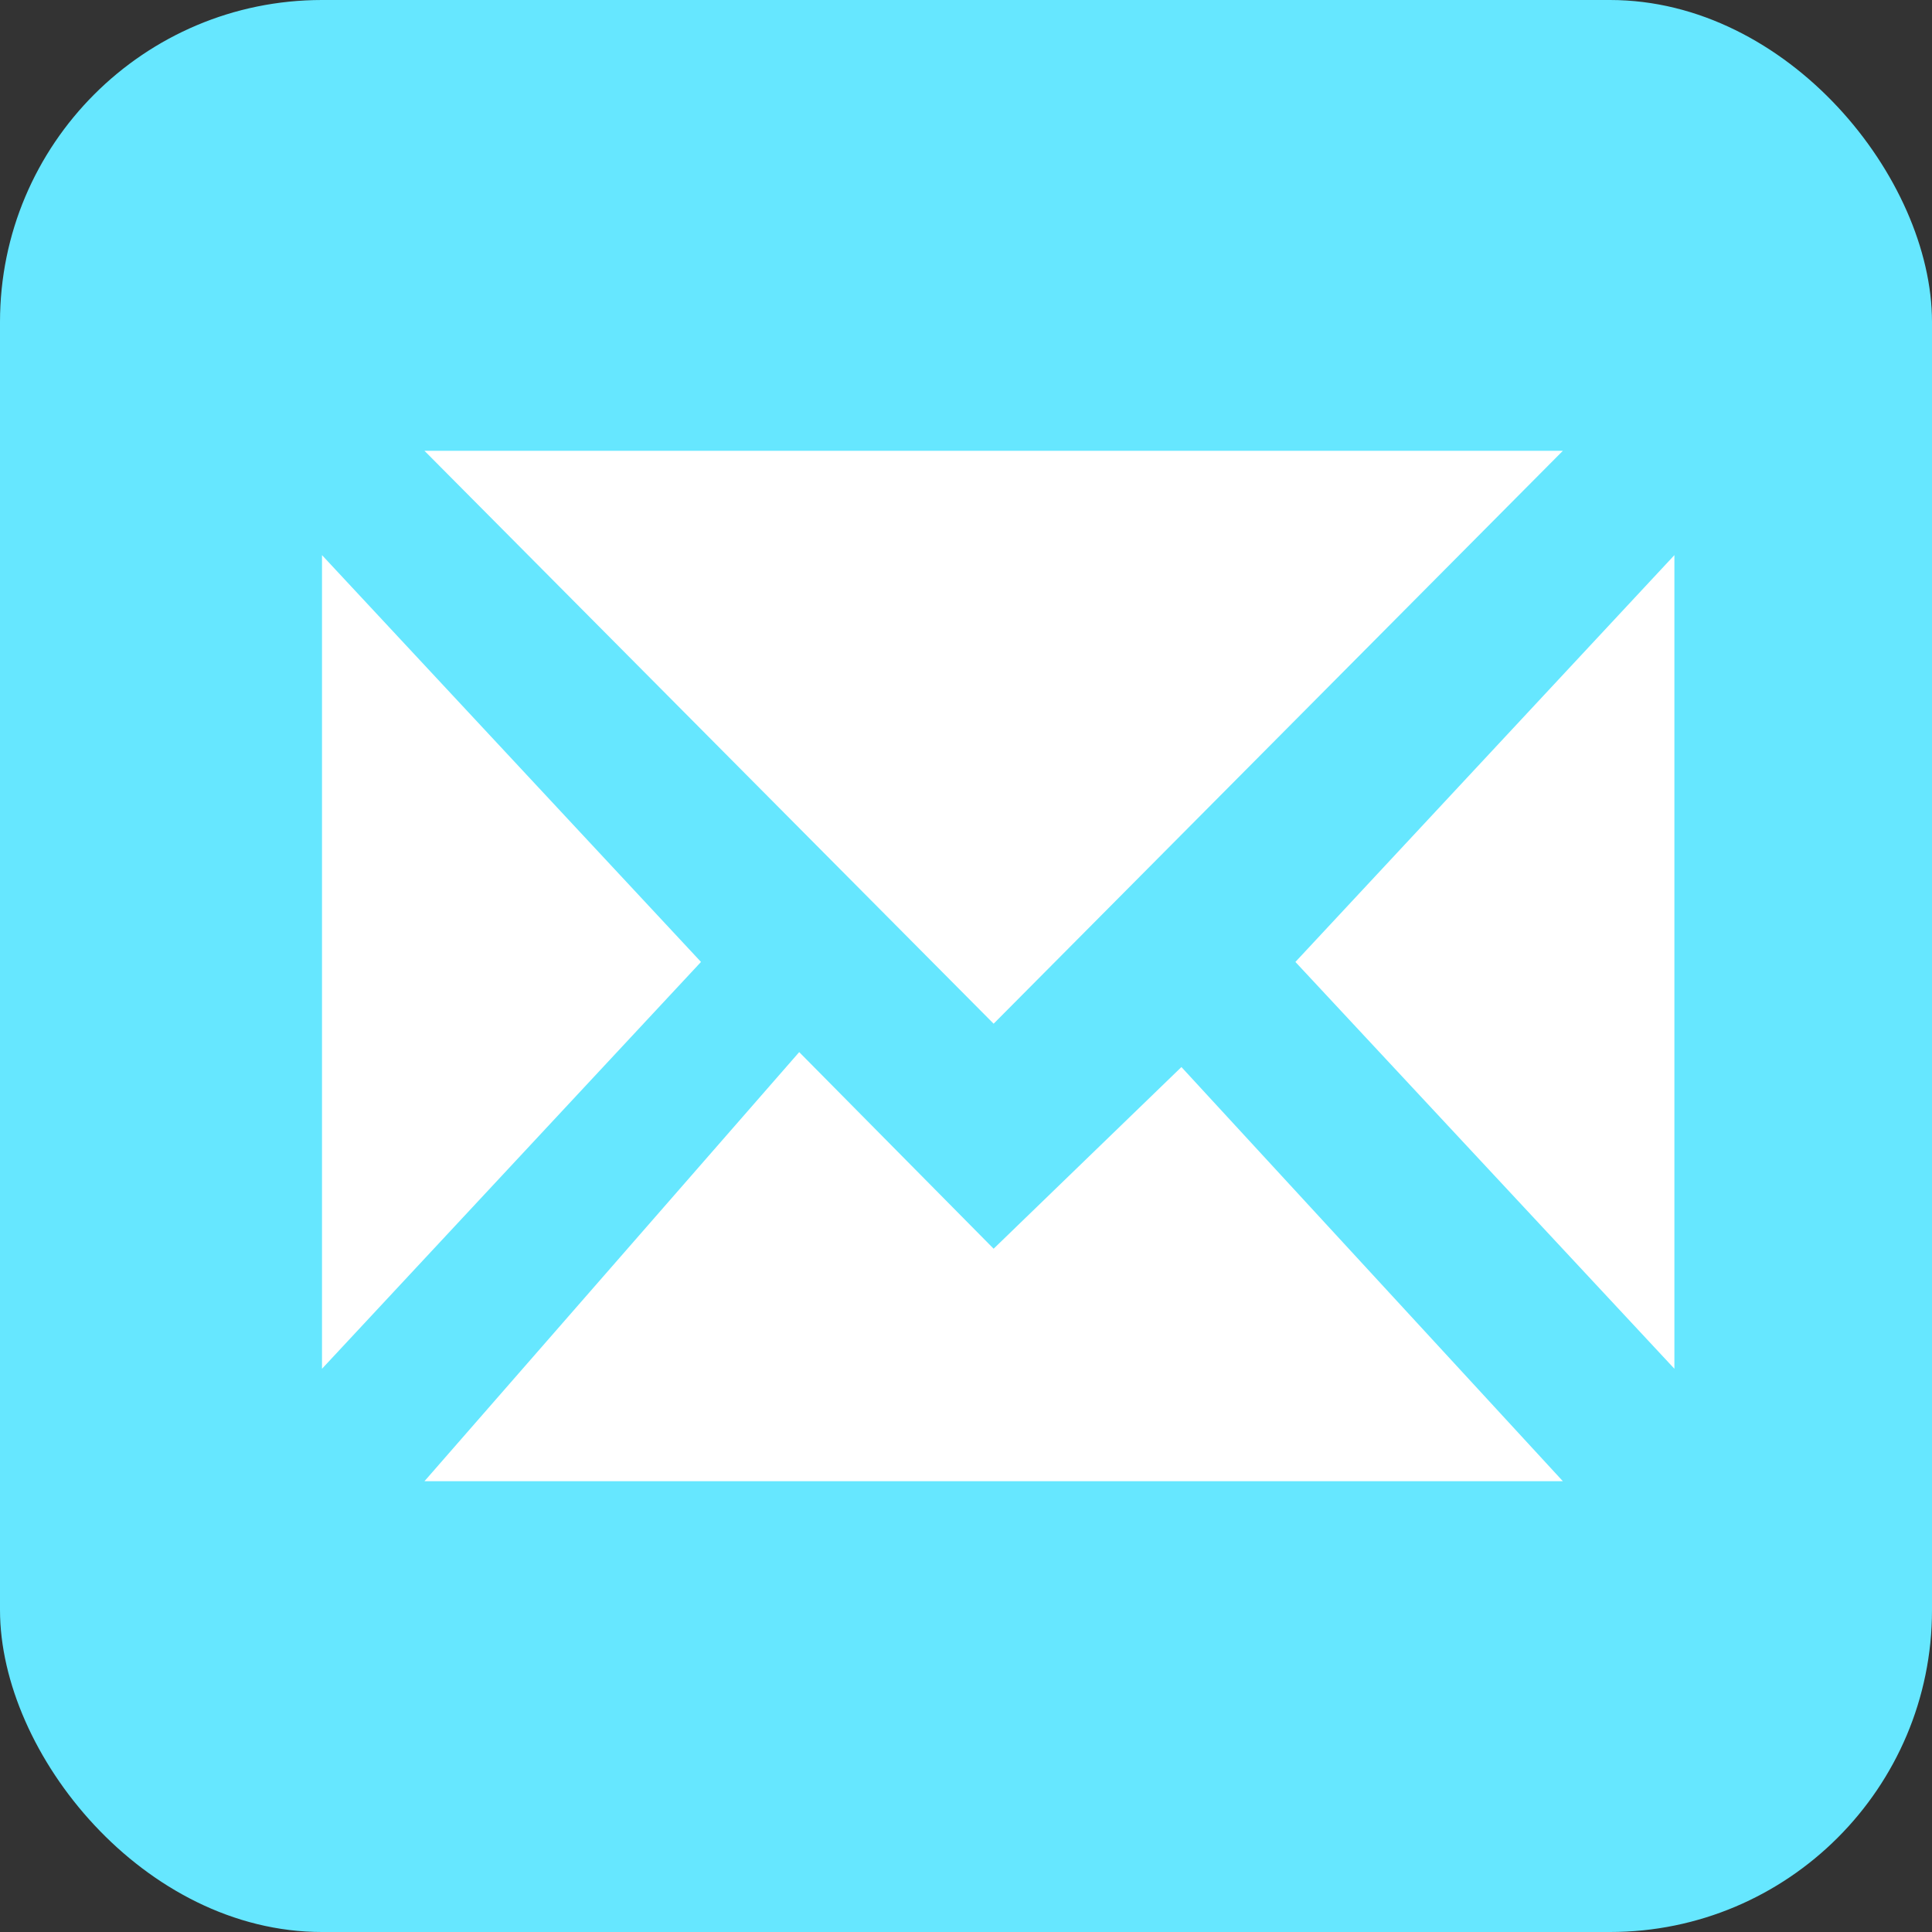
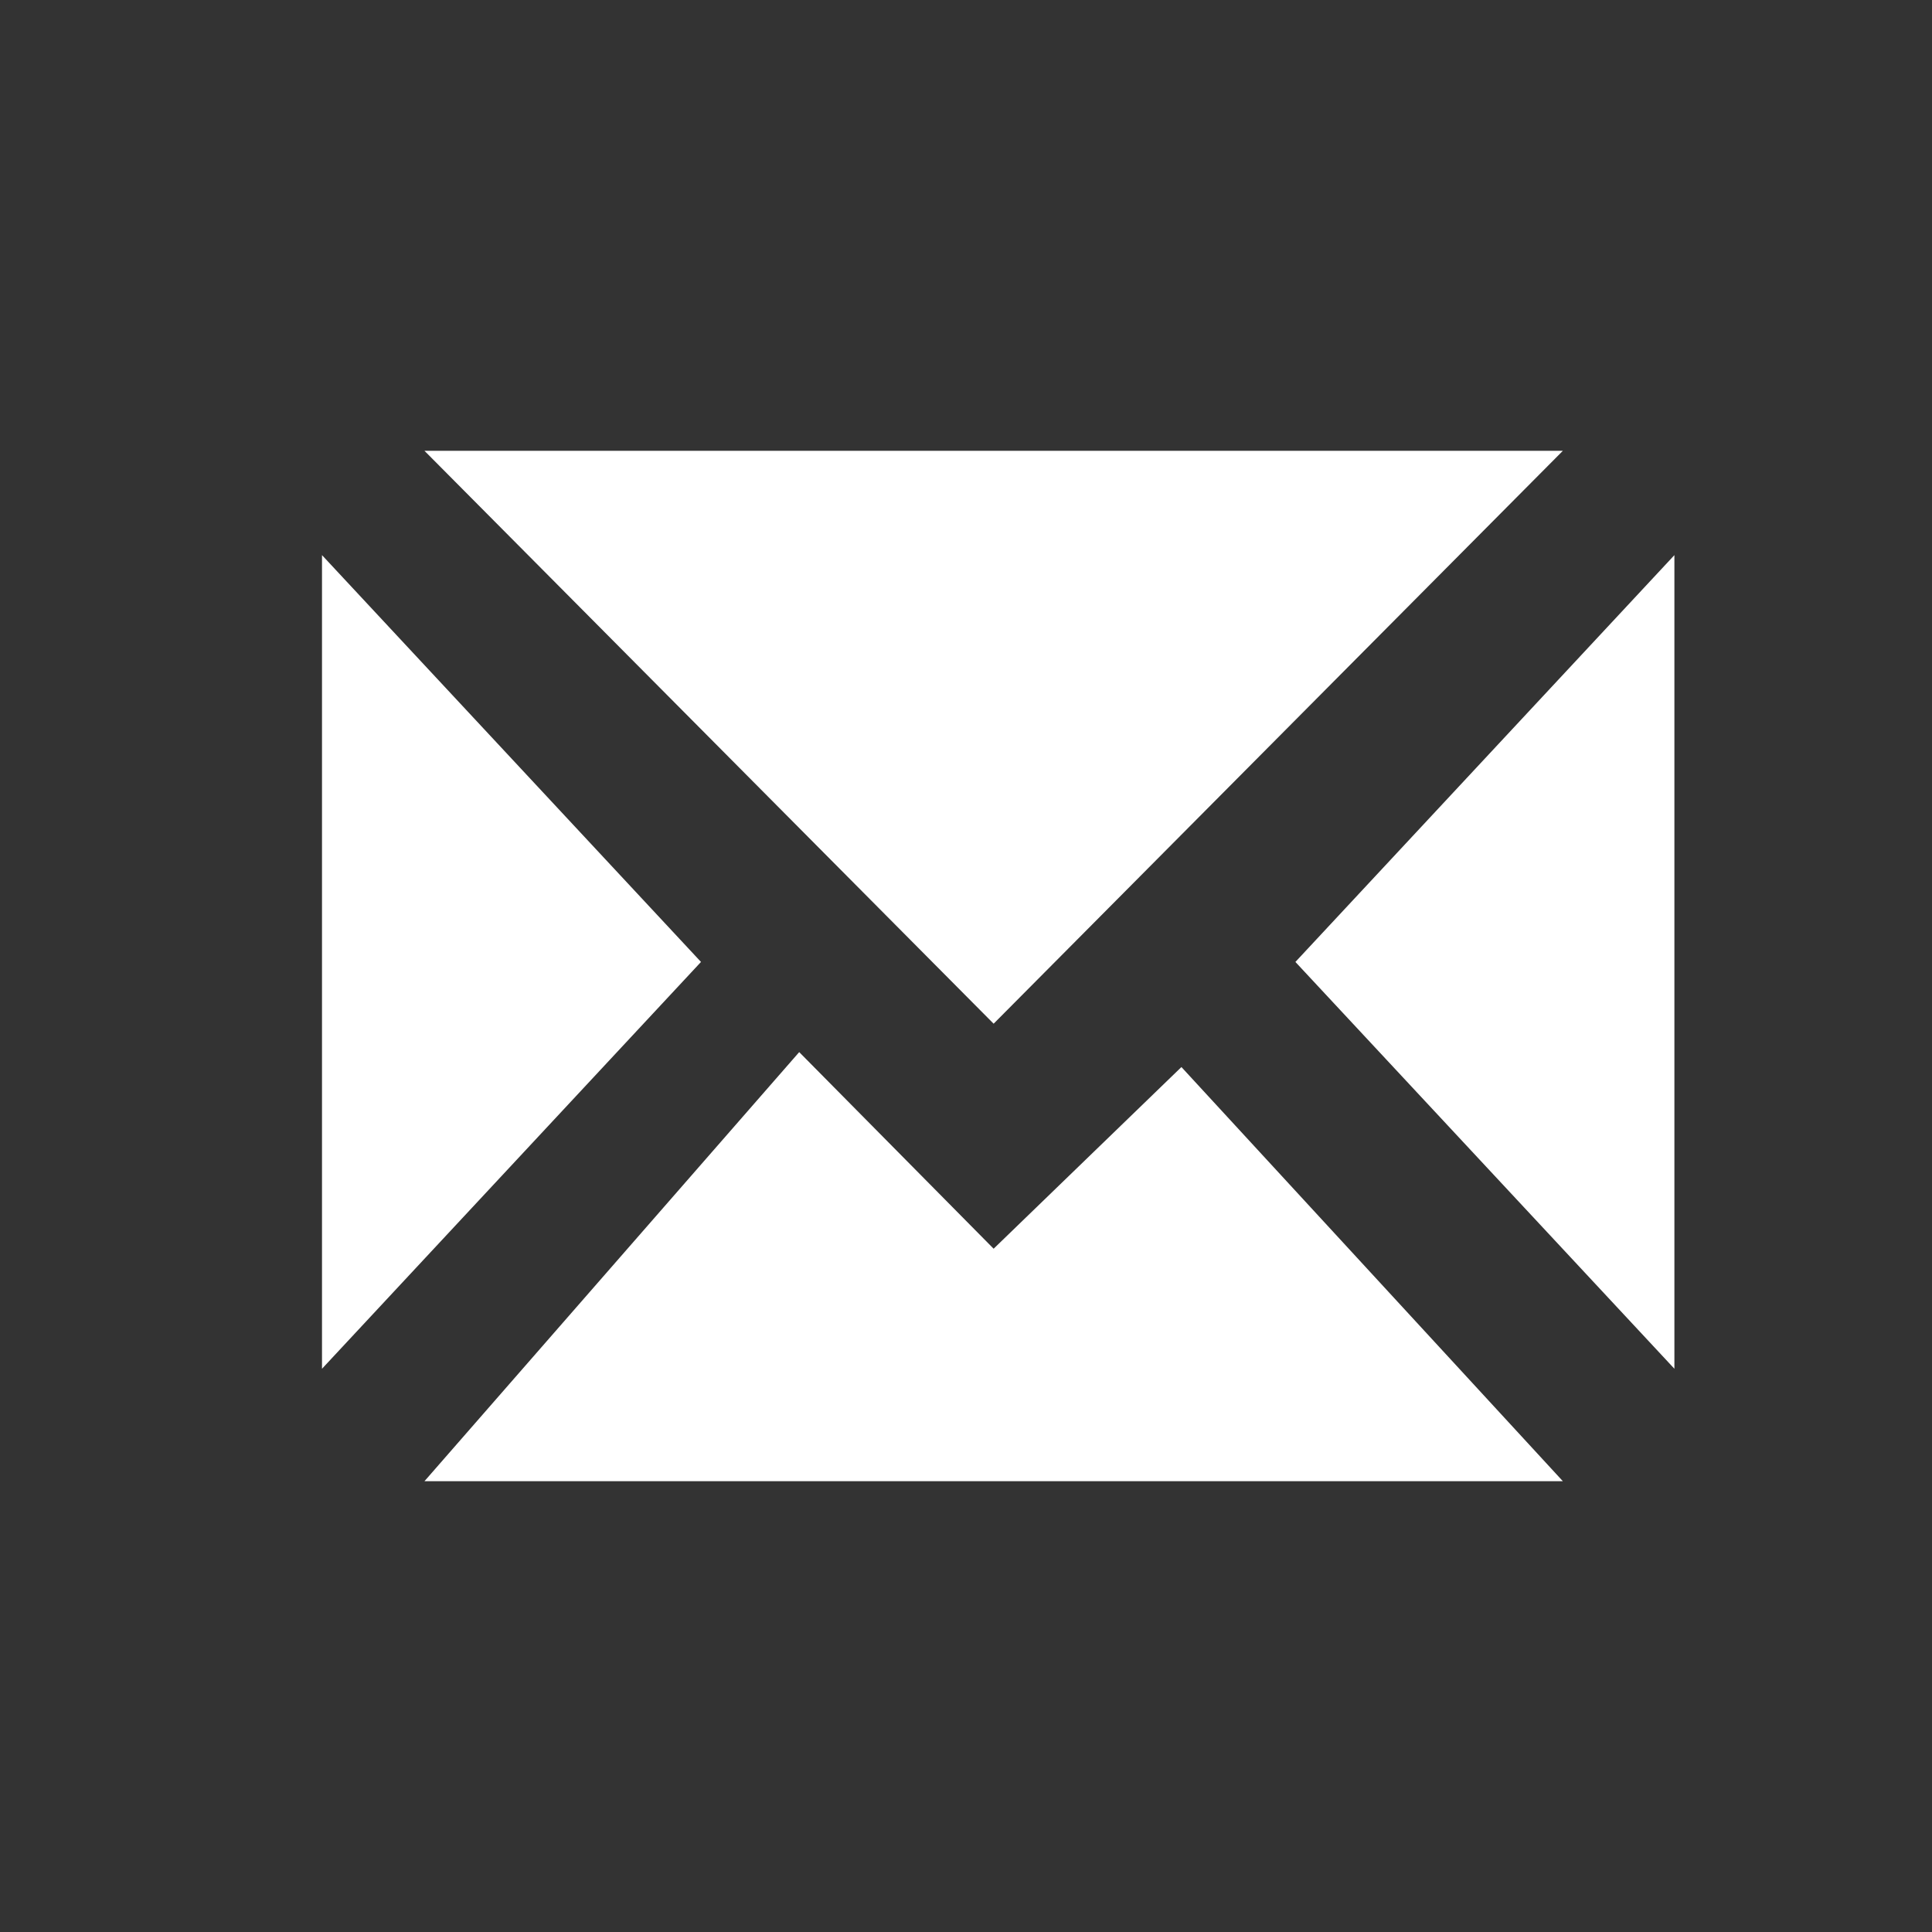
<svg xmlns="http://www.w3.org/2000/svg" width="30px" height="30px" viewBox="0 0 30 30" version="1.1">
  <rect x="0" y="0" width="30" height="30" fill="#333333" stroke="none" />
  <title>icon-map-posta</title>
  <g id="Page-1" stroke="none" stroke-width="1" fill="none" fill-rule="evenodd">
    <g id="HD-03-Lokalita" transform="translate(-70, -2226)">
      <g id="icon-map-posta" transform="translate(70, 2226)">
-         <rect id="Rectangle-Copy-6" fill="#66E7FF" x="0" y="0" width="30" height="30" rx="5" />
        <path d="M12.41,16.337 L15.429,19.39 L18.345,16.569 L24.268,23 L6.591,23 L12.41,16.337 Z M26,8.62 L26,21.254 L20.115,14.937 L26,8.62 Z M5,8.62 L10.885,14.937 L5,21.254 L5,8.62 Z M24.268,7 L15.429,15.896 L6.591,7 L24.268,7 Z M15.429,19.39 L26,8.281" id="Combined-Shape" fill="#FFFFFF" />
      </g>
    </g>
  </g>
</svg>